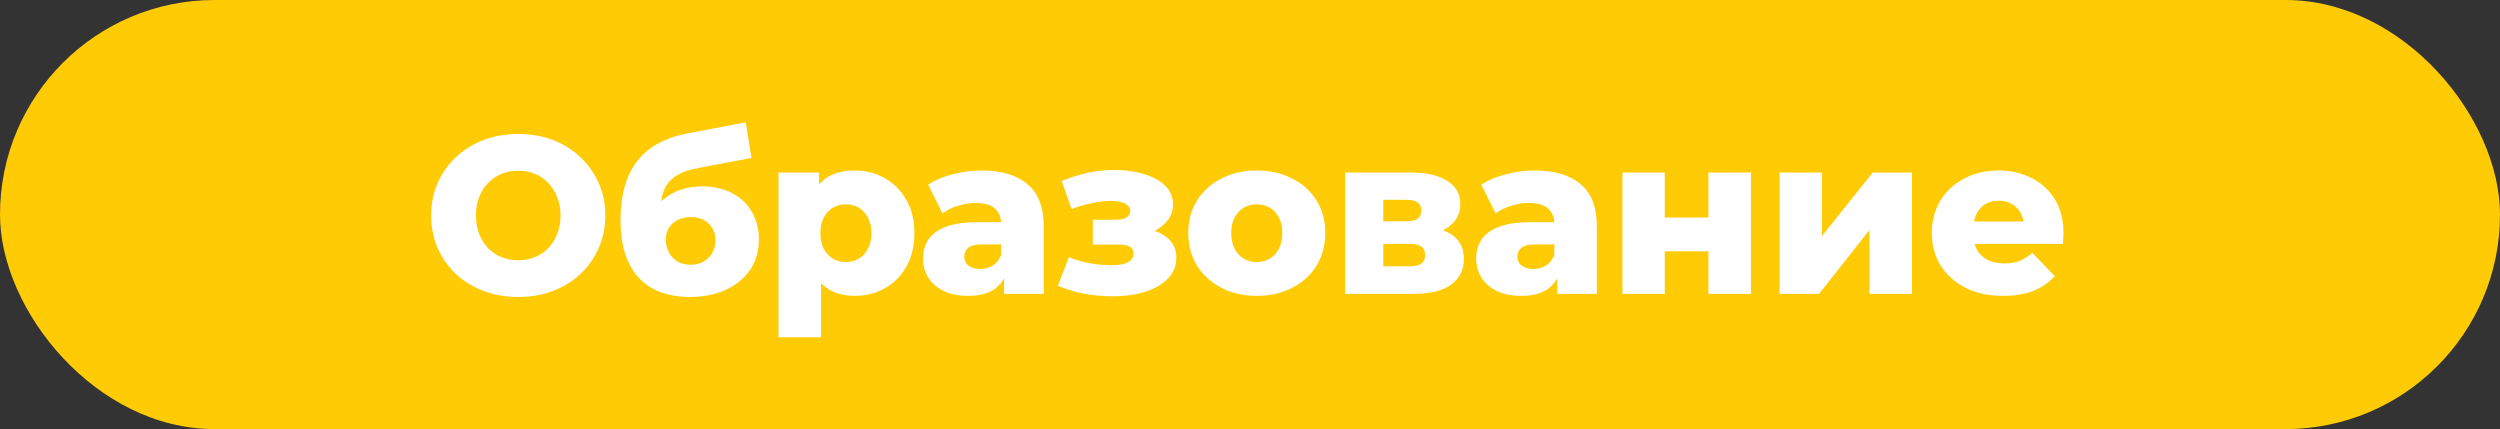
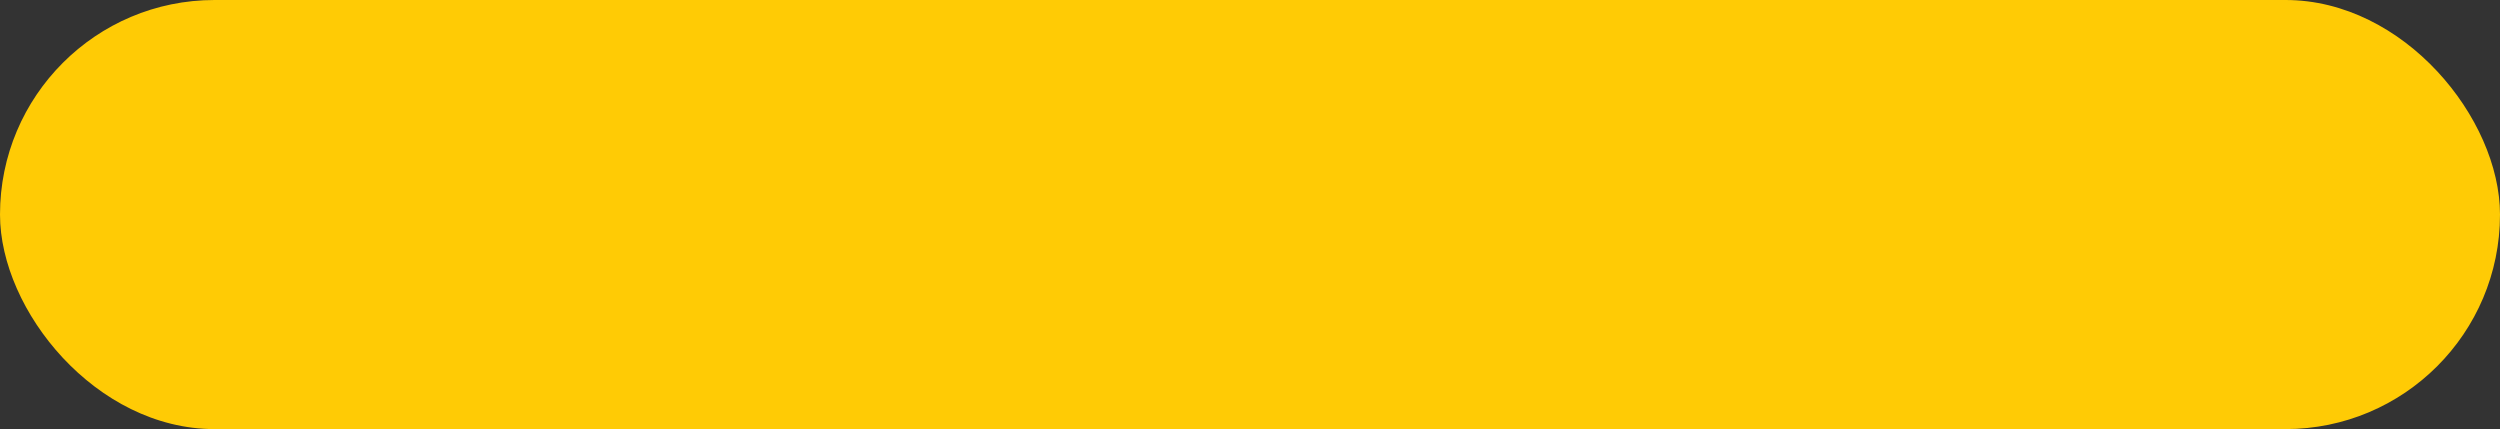
<svg xmlns="http://www.w3.org/2000/svg" width="268" height="46" viewBox="0 0 268 46" fill="none">
  <rect x="0" y="0" width="268" height="46" fill="#333333" stroke="none" />
  <rect width="268" height="46" rx="23" fill="#FFCB05" />
-   <path d="M55.556 31.836C54.212 31.836 52.972 31.62 51.836 31.188C50.7 30.756 49.708 30.148 48.86 29.364C48.028 28.564 47.38 27.636 46.916 26.58C46.452 25.524 46.22 24.364 46.22 23.1C46.22 21.836 46.452 20.676 46.916 19.62C47.38 18.564 48.028 17.644 48.86 16.86C49.708 16.06 50.7 15.444 51.836 15.012C52.972 14.58 54.212 14.364 55.556 14.364C56.916 14.364 58.156 14.58 59.276 15.012C60.412 15.444 61.396 16.06 62.228 16.86C63.06 17.644 63.708 18.564 64.172 19.62C64.652 20.676 64.892 21.836 64.892 23.1C64.892 24.364 64.652 25.532 64.172 26.604C63.708 27.66 63.06 28.58 62.228 29.364C61.396 30.148 60.412 30.756 59.276 31.188C58.156 31.62 56.916 31.836 55.556 31.836ZM55.556 27.9C56.196 27.9 56.788 27.788 57.332 27.564C57.892 27.34 58.372 27.02 58.772 26.604C59.188 26.172 59.508 25.66 59.732 25.068C59.972 24.476 60.092 23.82 60.092 23.1C60.092 22.364 59.972 21.708 59.732 21.132C59.508 20.54 59.188 20.036 58.772 19.62C58.372 19.188 57.892 18.86 57.332 18.636C56.788 18.412 56.196 18.3 55.556 18.3C54.916 18.3 54.316 18.412 53.756 18.636C53.212 18.86 52.732 19.188 52.316 19.62C51.916 20.036 51.596 20.54 51.356 21.132C51.132 21.708 51.02 22.364 51.02 23.1C51.02 23.82 51.132 24.476 51.356 25.068C51.596 25.66 51.916 26.172 52.316 26.604C52.732 27.02 53.212 27.34 53.756 27.564C54.316 27.788 54.916 27.9 55.556 27.9ZM73.937 31.836C72.881 31.836 71.897 31.684 70.985 31.38C70.089 31.076 69.305 30.596 68.633 29.94C67.977 29.284 67.457 28.428 67.073 27.372C66.705 26.316 66.521 25.036 66.521 23.532C66.521 22.524 66.609 21.596 66.785 20.748C66.961 19.9 67.225 19.124 67.577 18.42C67.945 17.7 68.409 17.068 68.969 16.524C69.545 15.98 70.217 15.524 70.985 15.156C71.753 14.788 72.633 14.508 73.625 14.316L79.937 13.116L80.561 16.932L75.089 17.964C74.753 18.028 74.385 18.108 73.985 18.204C73.601 18.3 73.225 18.444 72.857 18.636C72.489 18.812 72.145 19.06 71.825 19.38C71.521 19.7 71.273 20.124 71.081 20.652C70.905 21.164 70.817 21.804 70.817 22.572C70.817 22.796 70.825 22.98 70.841 23.124C70.873 23.252 70.897 23.404 70.913 23.58C70.929 23.74 70.937 23.988 70.937 24.324L69.665 23.148C70.049 22.476 70.505 21.908 71.033 21.444C71.577 20.98 72.201 20.62 72.905 20.364C73.609 20.108 74.393 19.98 75.257 19.98C76.521 19.98 77.609 20.228 78.521 20.724C79.433 21.204 80.129 21.876 80.609 22.74C81.105 23.588 81.353 24.556 81.353 25.644C81.353 26.924 81.033 28.028 80.393 28.956C79.753 29.868 78.873 30.58 77.753 31.092C76.649 31.588 75.377 31.836 73.937 31.836ZM74.057 28.38C74.585 28.38 75.041 28.268 75.425 28.044C75.825 27.82 76.137 27.508 76.361 27.108C76.585 26.708 76.697 26.26 76.697 25.764C76.697 25.252 76.585 24.812 76.361 24.444C76.137 24.076 75.825 23.788 75.425 23.58C75.041 23.372 74.585 23.268 74.057 23.268C73.529 23.268 73.057 23.372 72.641 23.58C72.241 23.788 71.929 24.068 71.705 24.42C71.481 24.772 71.369 25.196 71.369 25.692C71.369 26.188 71.481 26.644 71.705 27.06C71.929 27.476 72.241 27.804 72.641 28.044C73.057 28.268 73.529 28.38 74.057 28.38ZM91.642 31.716C90.538 31.716 89.594 31.476 88.81 30.996C88.026 30.5 87.426 29.764 87.01 28.788C86.61 27.796 86.41 26.532 86.41 24.996C86.41 23.444 86.602 22.18 86.986 21.204C87.37 20.212 87.946 19.476 88.714 18.996C89.498 18.516 90.474 18.276 91.642 18.276C92.826 18.276 93.898 18.556 94.858 19.116C95.834 19.66 96.602 20.436 97.162 21.444C97.738 22.436 98.026 23.62 98.026 24.996C98.026 26.372 97.738 27.564 97.162 28.572C96.602 29.58 95.834 30.356 94.858 30.9C93.898 31.444 92.826 31.716 91.642 31.716ZM83.458 36.156V18.492H87.802V20.7L87.778 24.996L88.018 29.316V36.156H83.458ZM90.682 28.092C91.194 28.092 91.65 27.972 92.05 27.732C92.466 27.492 92.794 27.14 93.034 26.676C93.29 26.212 93.418 25.652 93.418 24.996C93.418 24.34 93.29 23.78 93.034 23.316C92.794 22.852 92.466 22.5 92.05 22.26C91.65 22.02 91.194 21.9 90.682 21.9C90.17 21.9 89.706 22.02 89.29 22.26C88.89 22.5 88.562 22.852 88.306 23.316C88.066 23.78 87.946 24.34 87.946 24.996C87.946 25.652 88.066 26.212 88.306 26.676C88.562 27.14 88.89 27.492 89.29 27.732C89.706 27.972 90.17 28.092 90.682 28.092ZM107.638 31.5V29.076L107.326 28.476V24.012C107.326 23.292 107.102 22.74 106.654 22.356C106.222 21.956 105.526 21.756 104.566 21.756C103.942 21.756 103.31 21.86 102.67 22.068C102.03 22.26 101.486 22.532 101.038 22.884L99.502 19.788C100.238 19.308 101.118 18.94 102.142 18.684C103.182 18.412 104.214 18.276 105.238 18.276C107.35 18.276 108.982 18.764 110.134 19.74C111.302 20.7 111.886 22.212 111.886 24.276V31.5H107.638ZM103.798 31.716C102.758 31.716 101.878 31.54 101.158 31.188C100.438 30.836 99.886 30.356 99.502 29.748C99.134 29.14 98.95 28.46 98.95 27.708C98.95 26.908 99.15 26.22 99.55 25.644C99.966 25.052 100.598 24.604 101.446 24.3C102.294 23.98 103.39 23.82 104.734 23.82H107.806V26.196H105.358C104.622 26.196 104.102 26.316 103.798 26.556C103.51 26.796 103.366 27.116 103.366 27.516C103.366 27.916 103.518 28.236 103.822 28.476C104.126 28.716 104.542 28.836 105.07 28.836C105.566 28.836 106.014 28.716 106.414 28.476C106.83 28.22 107.134 27.836 107.326 27.324L107.95 29.004C107.71 29.9 107.238 30.58 106.534 31.044C105.846 31.492 104.934 31.716 103.798 31.716ZM119.311 31.764C118.303 31.764 117.295 31.676 116.287 31.5C115.279 31.308 114.319 31.02 113.407 30.636L114.583 27.564C115.287 27.852 116.023 28.068 116.791 28.212C117.559 28.356 118.343 28.428 119.143 28.428C119.623 28.428 120.039 28.388 120.391 28.308C120.743 28.212 121.015 28.076 121.207 27.9C121.415 27.708 121.519 27.484 121.519 27.228C121.519 26.876 121.391 26.62 121.135 26.46C120.879 26.3 120.487 26.22 119.959 26.22H117.151V23.556H119.551C119.903 23.556 120.199 23.524 120.439 23.46C120.679 23.38 120.855 23.268 120.967 23.124C121.095 22.964 121.159 22.78 121.159 22.572C121.159 22.364 121.079 22.188 120.919 22.044C120.775 21.884 120.543 21.764 120.223 21.684C119.919 21.588 119.519 21.54 119.023 21.54C118.383 21.54 117.711 21.62 117.007 21.78C116.319 21.924 115.607 22.132 114.871 22.404L113.815 19.404C114.679 19.052 115.559 18.772 116.455 18.564C117.351 18.356 118.231 18.244 119.095 18.228C120.343 18.196 121.463 18.324 122.455 18.612C123.463 18.884 124.263 19.3 124.855 19.86C125.447 20.404 125.743 21.092 125.743 21.924C125.743 22.564 125.551 23.132 125.167 23.628C124.783 24.124 124.263 24.524 123.607 24.828C122.951 25.116 122.215 25.26 121.399 25.26L121.495 24.42C122.919 24.42 124.039 24.708 124.855 25.284C125.687 25.844 126.103 26.612 126.103 27.588C126.103 28.484 125.799 29.244 125.191 29.868C124.583 30.492 123.767 30.964 122.743 31.284C121.719 31.604 120.575 31.764 119.311 31.764ZM134.725 31.716C133.301 31.716 132.037 31.428 130.933 30.852C129.829 30.276 128.957 29.484 128.317 28.476C127.693 27.452 127.381 26.284 127.381 24.972C127.381 23.66 127.693 22.5 128.317 21.492C128.957 20.484 129.829 19.7 130.933 19.14C132.037 18.564 133.301 18.276 134.725 18.276C136.149 18.276 137.413 18.564 138.517 19.14C139.637 19.7 140.509 20.484 141.133 21.492C141.757 22.5 142.069 23.66 142.069 24.972C142.069 26.284 141.757 27.452 141.133 28.476C140.509 29.484 139.637 30.276 138.517 30.852C137.413 31.428 136.149 31.716 134.725 31.716ZM134.725 28.092C135.253 28.092 135.717 27.972 136.117 27.732C136.533 27.492 136.861 27.14 137.101 26.676C137.341 26.196 137.461 25.628 137.461 24.972C137.461 24.316 137.341 23.764 137.101 23.316C136.861 22.852 136.533 22.5 136.117 22.26C135.717 22.02 135.253 21.9 134.725 21.9C134.213 21.9 133.749 22.02 133.333 22.26C132.933 22.5 132.605 22.852 132.349 23.316C132.109 23.764 131.989 24.316 131.989 24.972C131.989 25.628 132.109 26.196 132.349 26.676C132.605 27.14 132.933 27.492 133.333 27.732C133.749 27.972 134.213 28.092 134.725 28.092ZM144.208 31.5V18.492H151.192C152.872 18.492 154.184 18.788 155.128 19.38C156.072 19.956 156.544 20.788 156.544 21.876C156.544 22.916 156.104 23.748 155.224 24.372C154.36 24.98 153.192 25.284 151.72 25.284L152.128 24.324C153.712 24.324 154.904 24.62 155.704 25.212C156.52 25.788 156.928 26.636 156.928 27.756C156.928 28.908 156.48 29.82 155.584 30.492C154.704 31.164 153.352 31.5 151.528 31.5H144.208ZM148.288 28.548H151.12C151.68 28.548 152.096 28.452 152.368 28.26C152.64 28.052 152.776 27.748 152.776 27.348C152.776 26.932 152.64 26.628 152.368 26.436C152.112 26.244 151.712 26.148 151.168 26.148H148.288V28.548ZM148.288 23.724H150.784C151.328 23.724 151.728 23.628 151.984 23.436C152.24 23.228 152.368 22.932 152.368 22.548C152.368 22.164 152.24 21.884 151.984 21.708C151.728 21.516 151.328 21.42 150.784 21.42H148.288V23.724ZM166.935 31.5V29.076L166.623 28.476V24.012C166.623 23.292 166.399 22.74 165.951 22.356C165.519 21.956 164.823 21.756 163.863 21.756C163.239 21.756 162.607 21.86 161.967 22.068C161.327 22.26 160.783 22.532 160.335 22.884L158.799 19.788C159.535 19.308 160.415 18.94 161.439 18.684C162.479 18.412 163.511 18.276 164.535 18.276C166.647 18.276 168.279 18.764 169.431 19.74C170.599 20.7 171.183 22.212 171.183 24.276V31.5H166.935ZM163.095 31.716C162.055 31.716 161.175 31.54 160.455 31.188C159.735 30.836 159.183 30.356 158.799 29.748C158.431 29.14 158.247 28.46 158.247 27.708C158.247 26.908 158.447 26.22 158.847 25.644C159.263 25.052 159.895 24.604 160.743 24.3C161.591 23.98 162.687 23.82 164.031 23.82H167.103V26.196H164.655C163.919 26.196 163.399 26.316 163.095 26.556C162.807 26.796 162.663 27.116 162.663 27.516C162.663 27.916 162.815 28.236 163.119 28.476C163.423 28.716 163.839 28.836 164.367 28.836C164.863 28.836 165.311 28.716 165.711 28.476C166.127 28.22 166.431 27.836 166.623 27.324L167.247 29.004C167.007 29.9 166.535 30.58 165.831 31.044C165.143 31.492 164.231 31.716 163.095 31.716ZM173.927 31.5V18.492H178.463V23.316H183.143V18.492H187.703V31.5H183.143V26.94H178.463V31.5H173.927ZM190.778 31.5V18.492H195.314V25.308L200.762 18.492H204.962V31.5H200.402V24.66L195.002 31.5H190.778ZM214.724 31.716C213.188 31.716 211.844 31.428 210.692 30.852C209.556 30.26 208.668 29.46 208.028 28.452C207.404 27.428 207.092 26.268 207.092 24.972C207.092 23.676 207.396 22.524 208.004 21.516C208.628 20.492 209.484 19.7 210.572 19.14C211.66 18.564 212.884 18.276 214.244 18.276C215.524 18.276 216.692 18.54 217.748 19.068C218.804 19.58 219.644 20.34 220.268 21.348C220.892 22.356 221.204 23.58 221.204 25.02C221.204 25.18 221.196 25.364 221.18 25.572C221.164 25.78 221.148 25.972 221.132 26.148H210.836V23.748H218.708L216.98 24.42C216.996 23.828 216.884 23.316 216.644 22.884C216.42 22.452 216.1 22.116 215.684 21.876C215.284 21.636 214.812 21.516 214.268 21.516C213.724 21.516 213.244 21.636 212.828 21.876C212.428 22.116 212.116 22.46 211.892 22.908C211.668 23.34 211.556 23.852 211.556 24.444V25.14C211.556 25.78 211.684 26.332 211.94 26.796C212.212 27.26 212.596 27.62 213.092 27.876C213.588 28.116 214.18 28.236 214.868 28.236C215.508 28.236 216.052 28.148 216.5 27.972C216.964 27.78 217.42 27.492 217.868 27.108L220.268 29.604C219.644 30.292 218.876 30.82 217.964 31.188C217.052 31.54 215.972 31.716 214.724 31.716Z" fill="white" />
</svg>